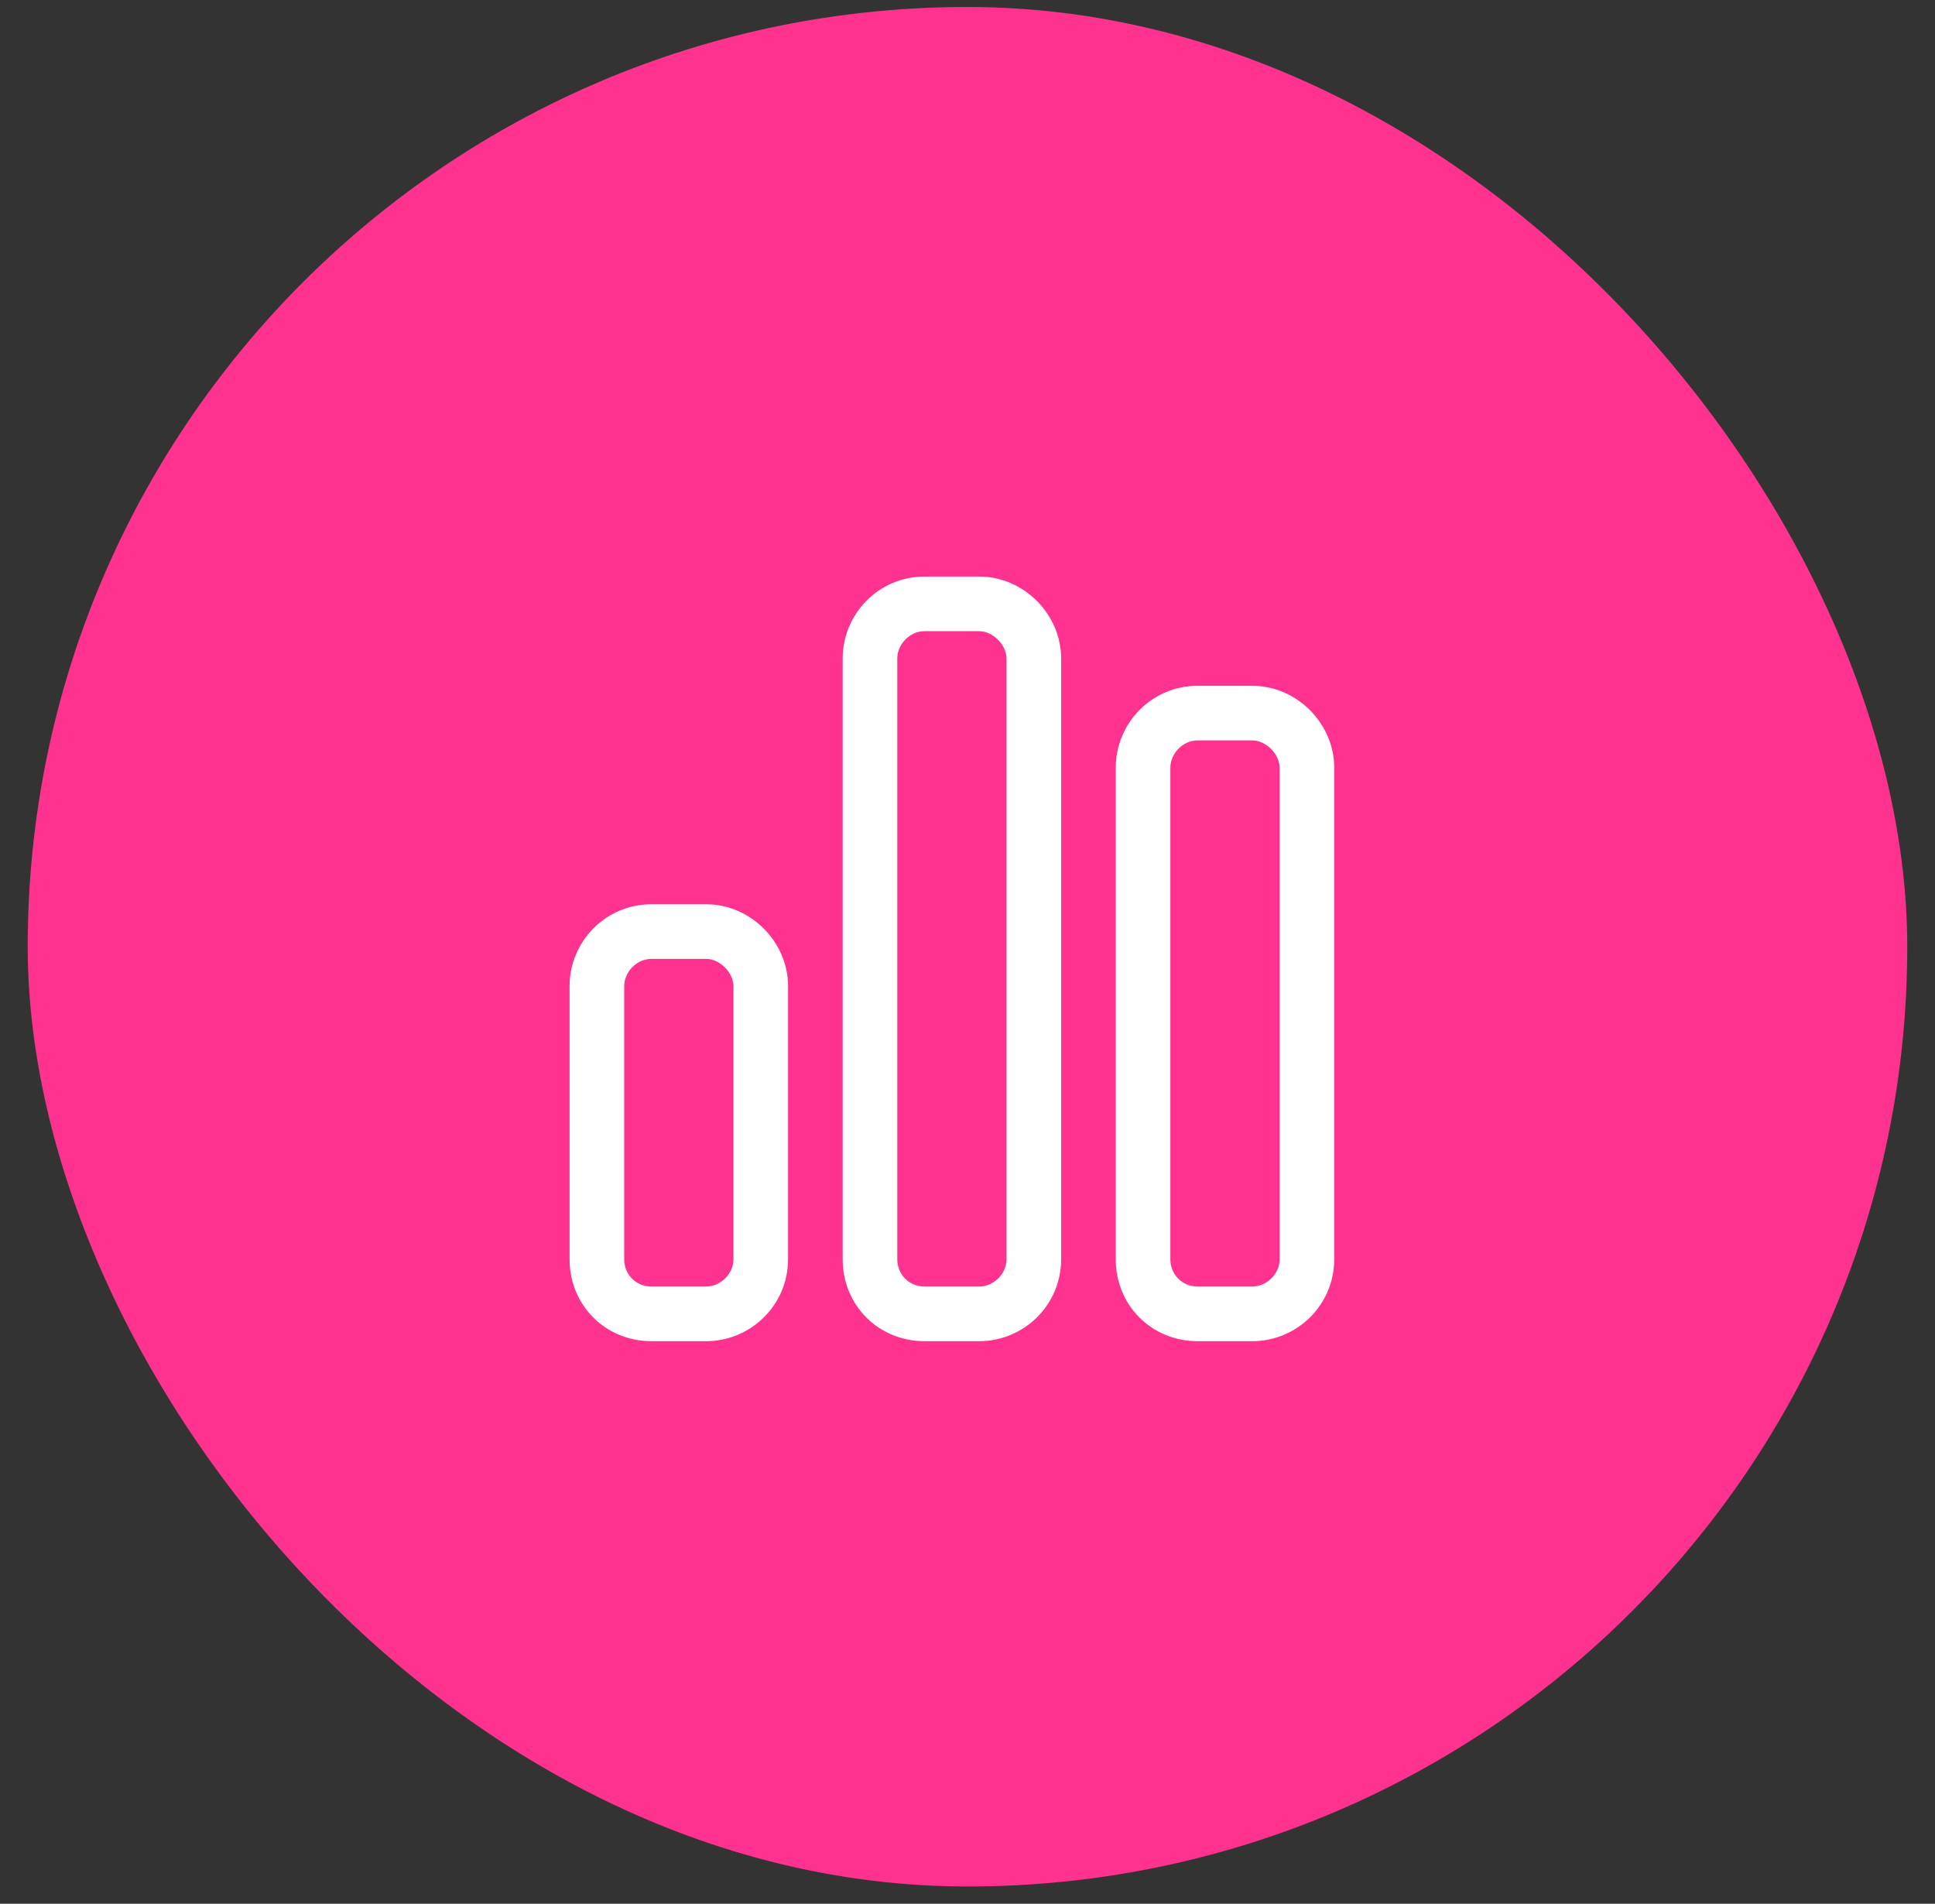
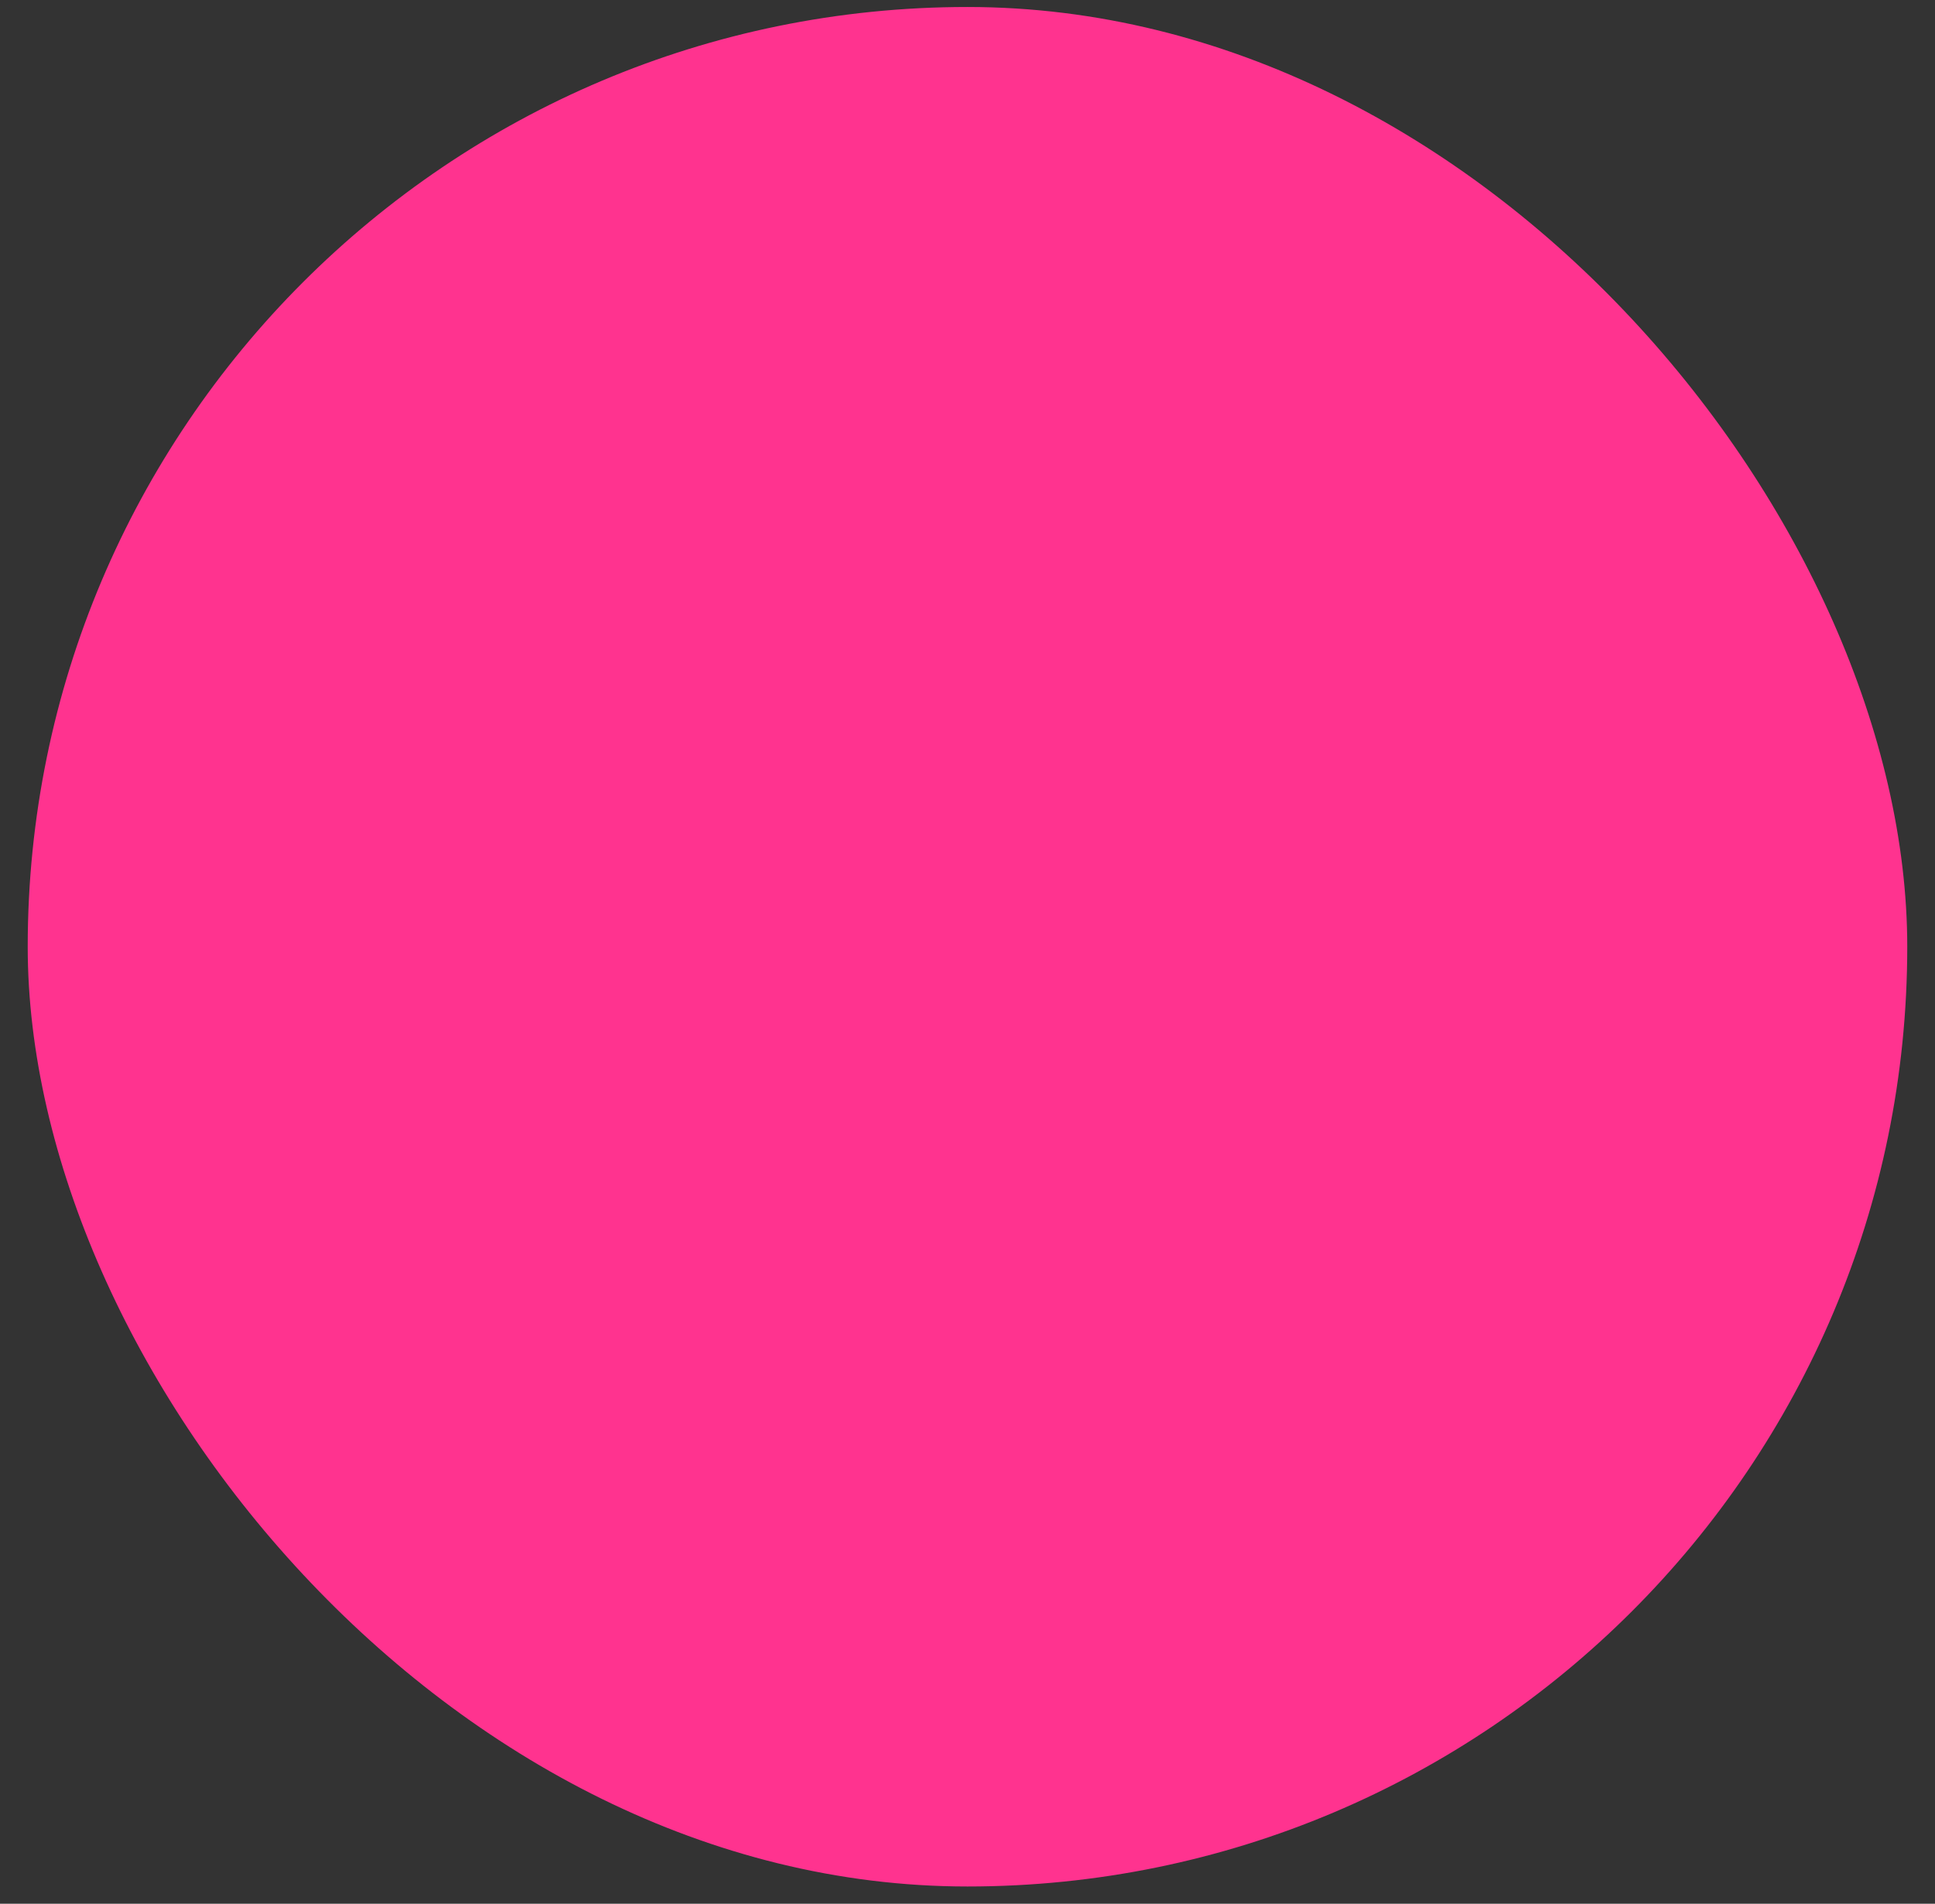
<svg xmlns="http://www.w3.org/2000/svg" width="62" height="61" viewBox="0 0 62 61" fill="none">
  <rect x="0" y="0" width="62" height="61" fill="#333333" stroke="none" />
  <rect x="0.888" y="0.224" width="60.223" height="60.223" rx="30.112" fill="#FF338F" />
-   <path d="M31.375 18.474C32.797 18.474 34 19.677 34 21.099V40.349C34 41.825 32.797 42.974 31.375 42.974H29.625C28.148 42.974 27 41.825 27 40.349V21.099C27 19.677 28.148 18.474 29.625 18.474H31.375ZM31.375 20.224H29.625C29.133 20.224 28.75 20.661 28.75 21.099V40.349C28.75 40.841 29.133 41.224 29.625 41.224H31.375C31.812 41.224 32.25 40.841 32.25 40.349V21.099C32.25 20.661 31.812 20.224 31.375 20.224ZM22.625 28.974C24.047 28.974 25.25 30.177 25.25 31.599V40.349C25.25 41.825 24.047 42.974 22.625 42.974H20.875C19.398 42.974 18.25 41.825 18.25 40.349V31.599C18.25 30.177 19.398 28.974 20.875 28.974H22.625ZM22.625 30.724H20.875C20.383 30.724 20 31.161 20 31.599V40.349C20 40.841 20.383 41.224 20.875 41.224H22.625C23.062 41.224 23.5 40.841 23.5 40.349V31.599C23.5 31.161 23.062 30.724 22.625 30.724ZM35.75 24.599C35.75 23.177 36.898 21.974 38.375 21.974H40.125C41.547 21.974 42.75 23.177 42.75 24.599V40.349C42.75 41.825 41.547 42.974 40.125 42.974H38.375C36.898 42.974 35.75 41.825 35.75 40.349V24.599ZM37.5 24.599V40.349C37.5 40.841 37.883 41.224 38.375 41.224H40.125C40.562 41.224 41 40.841 41 40.349V24.599C41 24.161 40.562 23.724 40.125 23.724H38.375C37.883 23.724 37.5 24.161 37.5 24.599Z" fill="white" />
</svg>